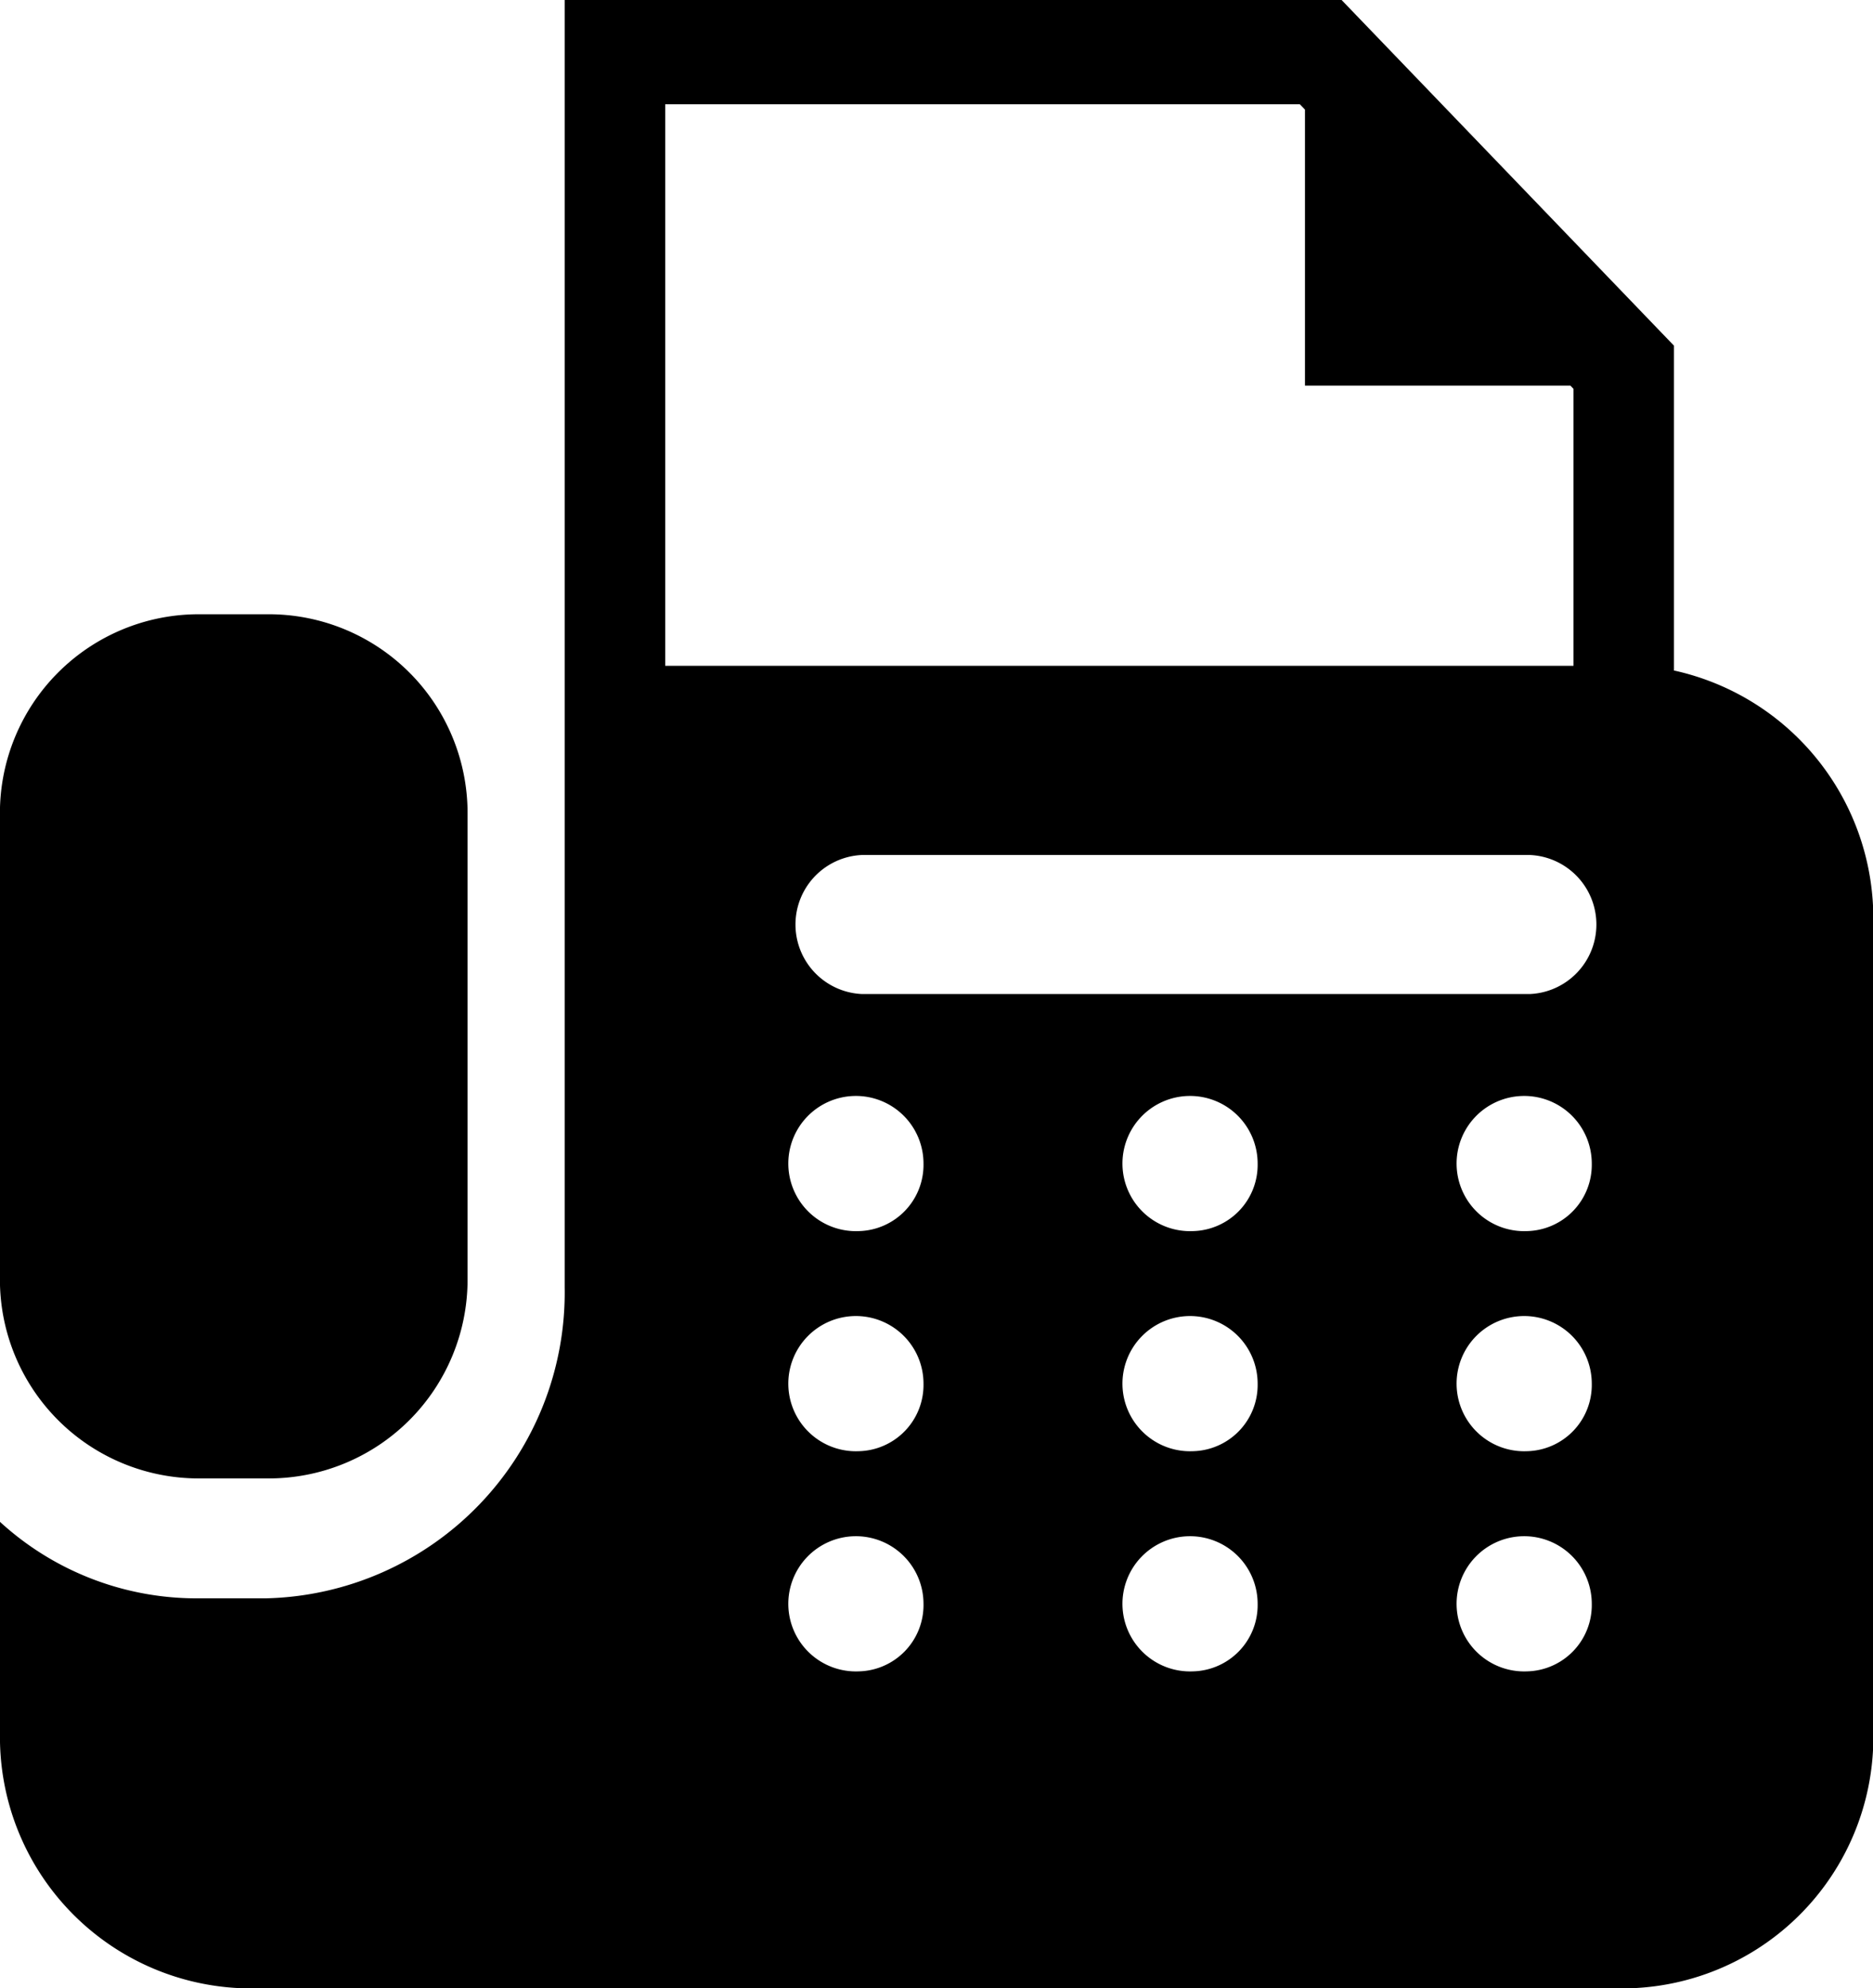
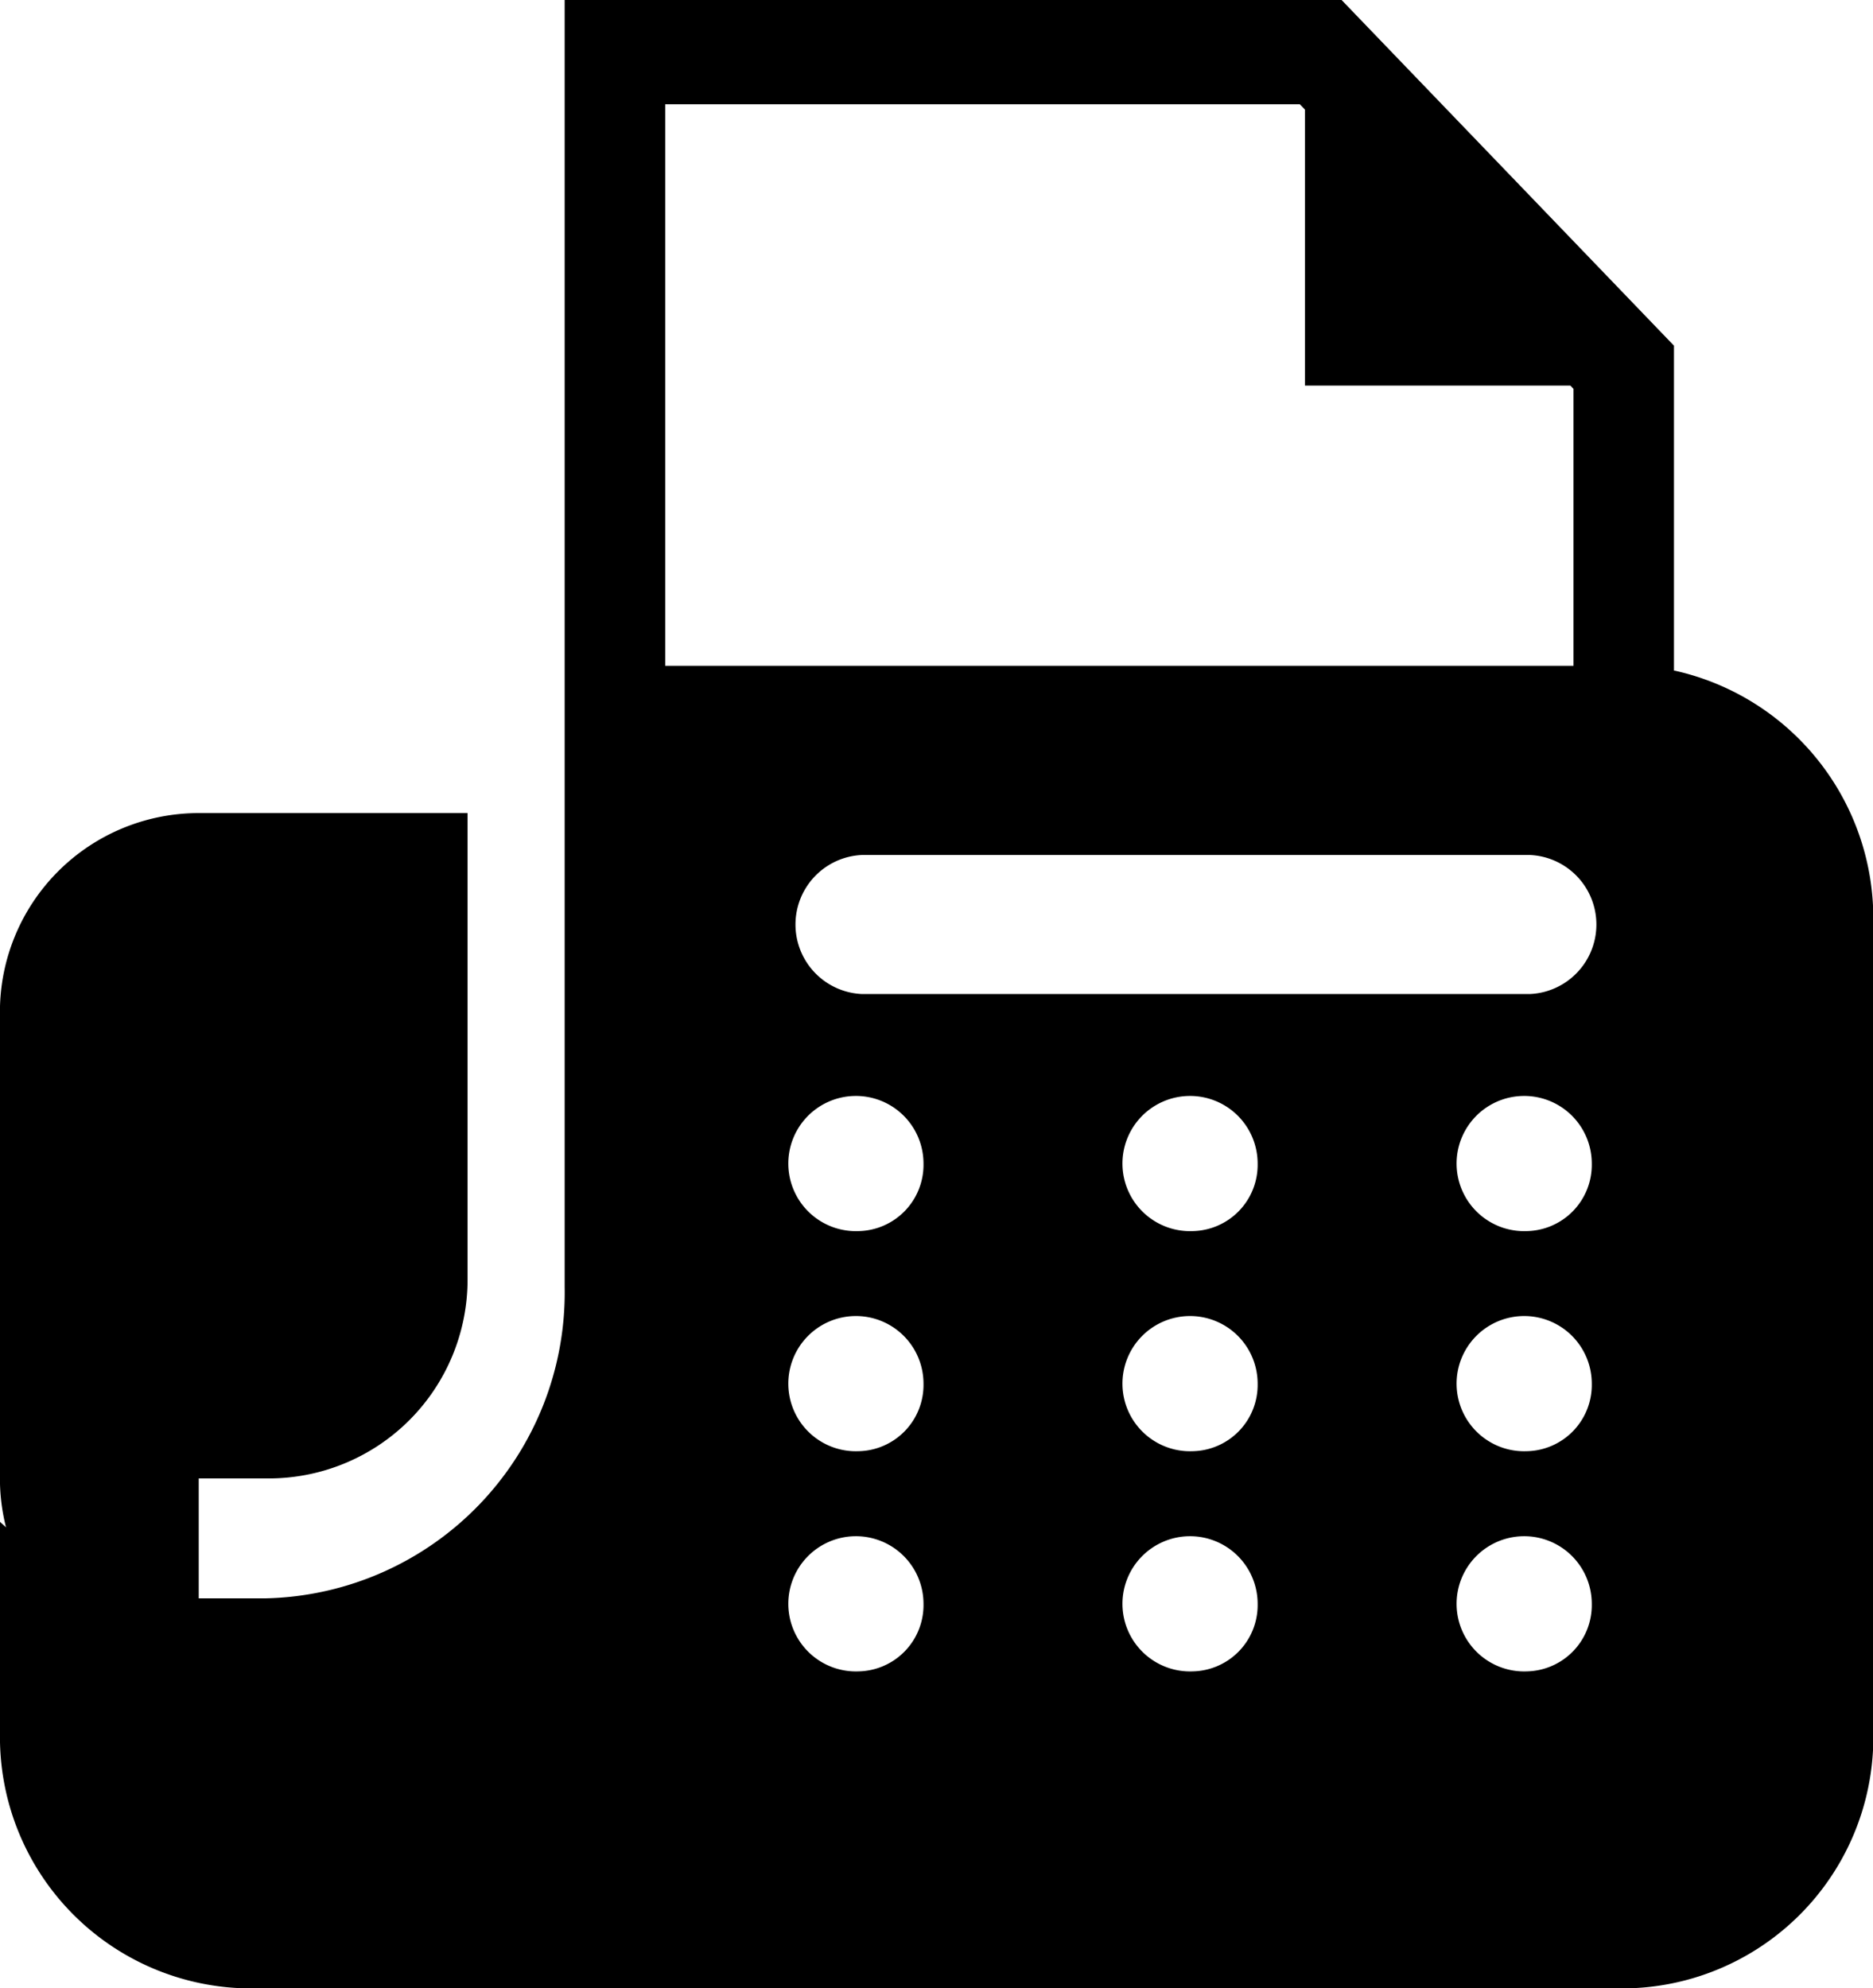
<svg xmlns="http://www.w3.org/2000/svg" width="24.496" height="26" viewBox="0 0 24.496 26">
  <g id="Group_520" data-name="Group 520" transform="translate(-789.752 -327)">
-     <path id="Path_5921" data-name="Path 5921" d="M2.6,164.665h.916a2.6,2.6,0,0,0,2.6-2.6v-6.1a2.6,2.6,0,0,0-2.6-2.6H2.6a2.6,2.6,0,0,0-2.6,2.6v6.1a2.6,2.6,0,0,0,2.6,2.6" transform="translate(789.751 181.667)" />
+     <path id="Path_5921" data-name="Path 5921" d="M2.6,164.665h.916a2.6,2.6,0,0,0,2.6-2.6v-6.1H2.6a2.6,2.6,0,0,0-2.6,2.6v6.1a2.6,2.6,0,0,0,2.6,2.6" transform="translate(789.751 181.667)" />
    <path id="Path_5922" data-name="Path 5922" d="M21.893,8.769V4.52L17.546,0H7.385V16.832A4,4,0,0,1,3.473,20.9H2.557A3.806,3.806,0,0,1,0,19.9V22.65A3.287,3.287,0,0,0,3.221,26H21.275A3.287,3.287,0,0,0,24.5,22.65V12.056a3.319,3.319,0,0,0-2.6-3.287M8.7,1.363H17l.067.07V5.042h3.471l.041.043V8.706H8.7Zm2.528,20.492a.884.884,0,1,1,.85-.883.867.867,0,0,1-.85.883m0-2.879a.884.884,0,1,1,.85-.883.867.867,0,0,1-.85.883m0-2.878a.884.884,0,1,1,.85-.883.867.867,0,0,1-.85.883m4.37,5.757a.884.884,0,1,1,.85-.883.867.867,0,0,1-.85.883m0-2.879a.884.884,0,1,1,.85-.883.867.867,0,0,1-.85.883m0-2.878a.884.884,0,1,1,.85-.883.867.867,0,0,1-.85.883m4.37,5.757a.884.884,0,1,1,.85-.883.867.867,0,0,1-.85.883m0-2.879a.884.884,0,1,1,.85-.883.867.867,0,0,1-.85.883m0-2.878a.884.884,0,1,1,.85-.883.867.867,0,0,1-.85.883m.043-3.1h-8.74a.91.91,0,0,1,0-1.818h8.74a.91.91,0,0,1,0,1.818" transform="translate(789.752 327)" />
-     <rect id="Rectangle_1749" data-name="Rectangle 1749" width="24.496" height="26" transform="translate(789.752 327)" fill="none" />
  </g>
</svg>